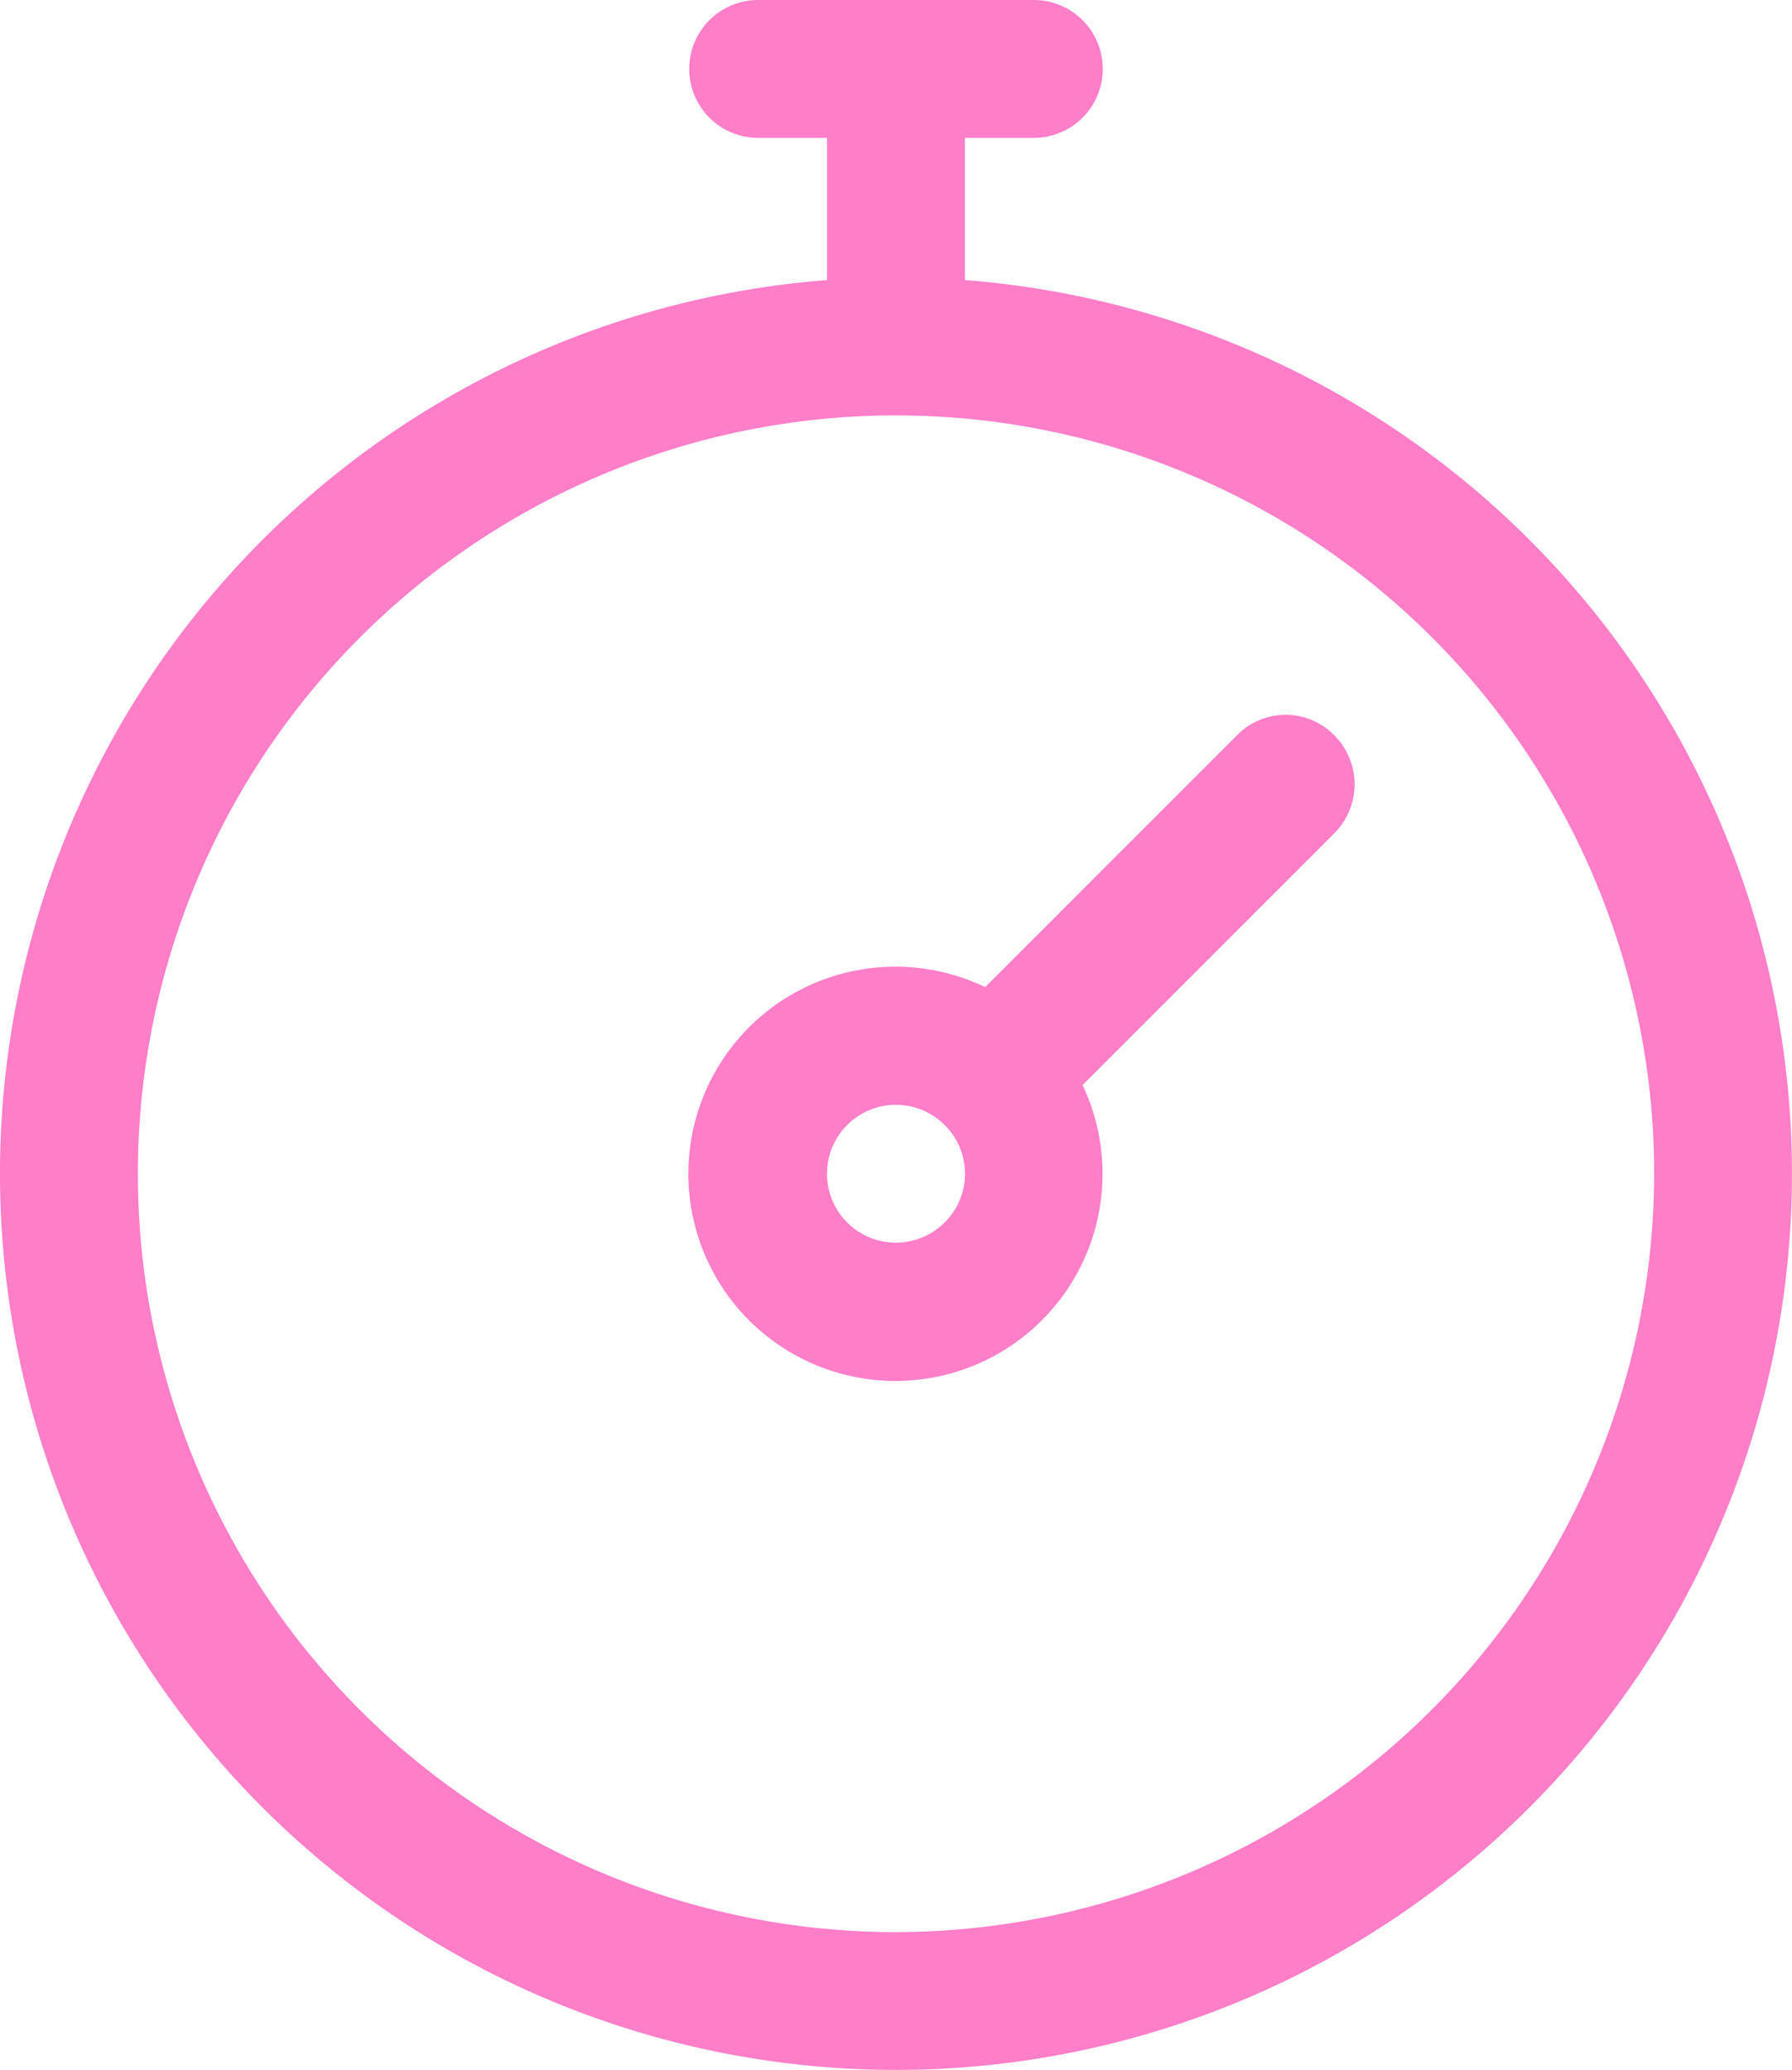
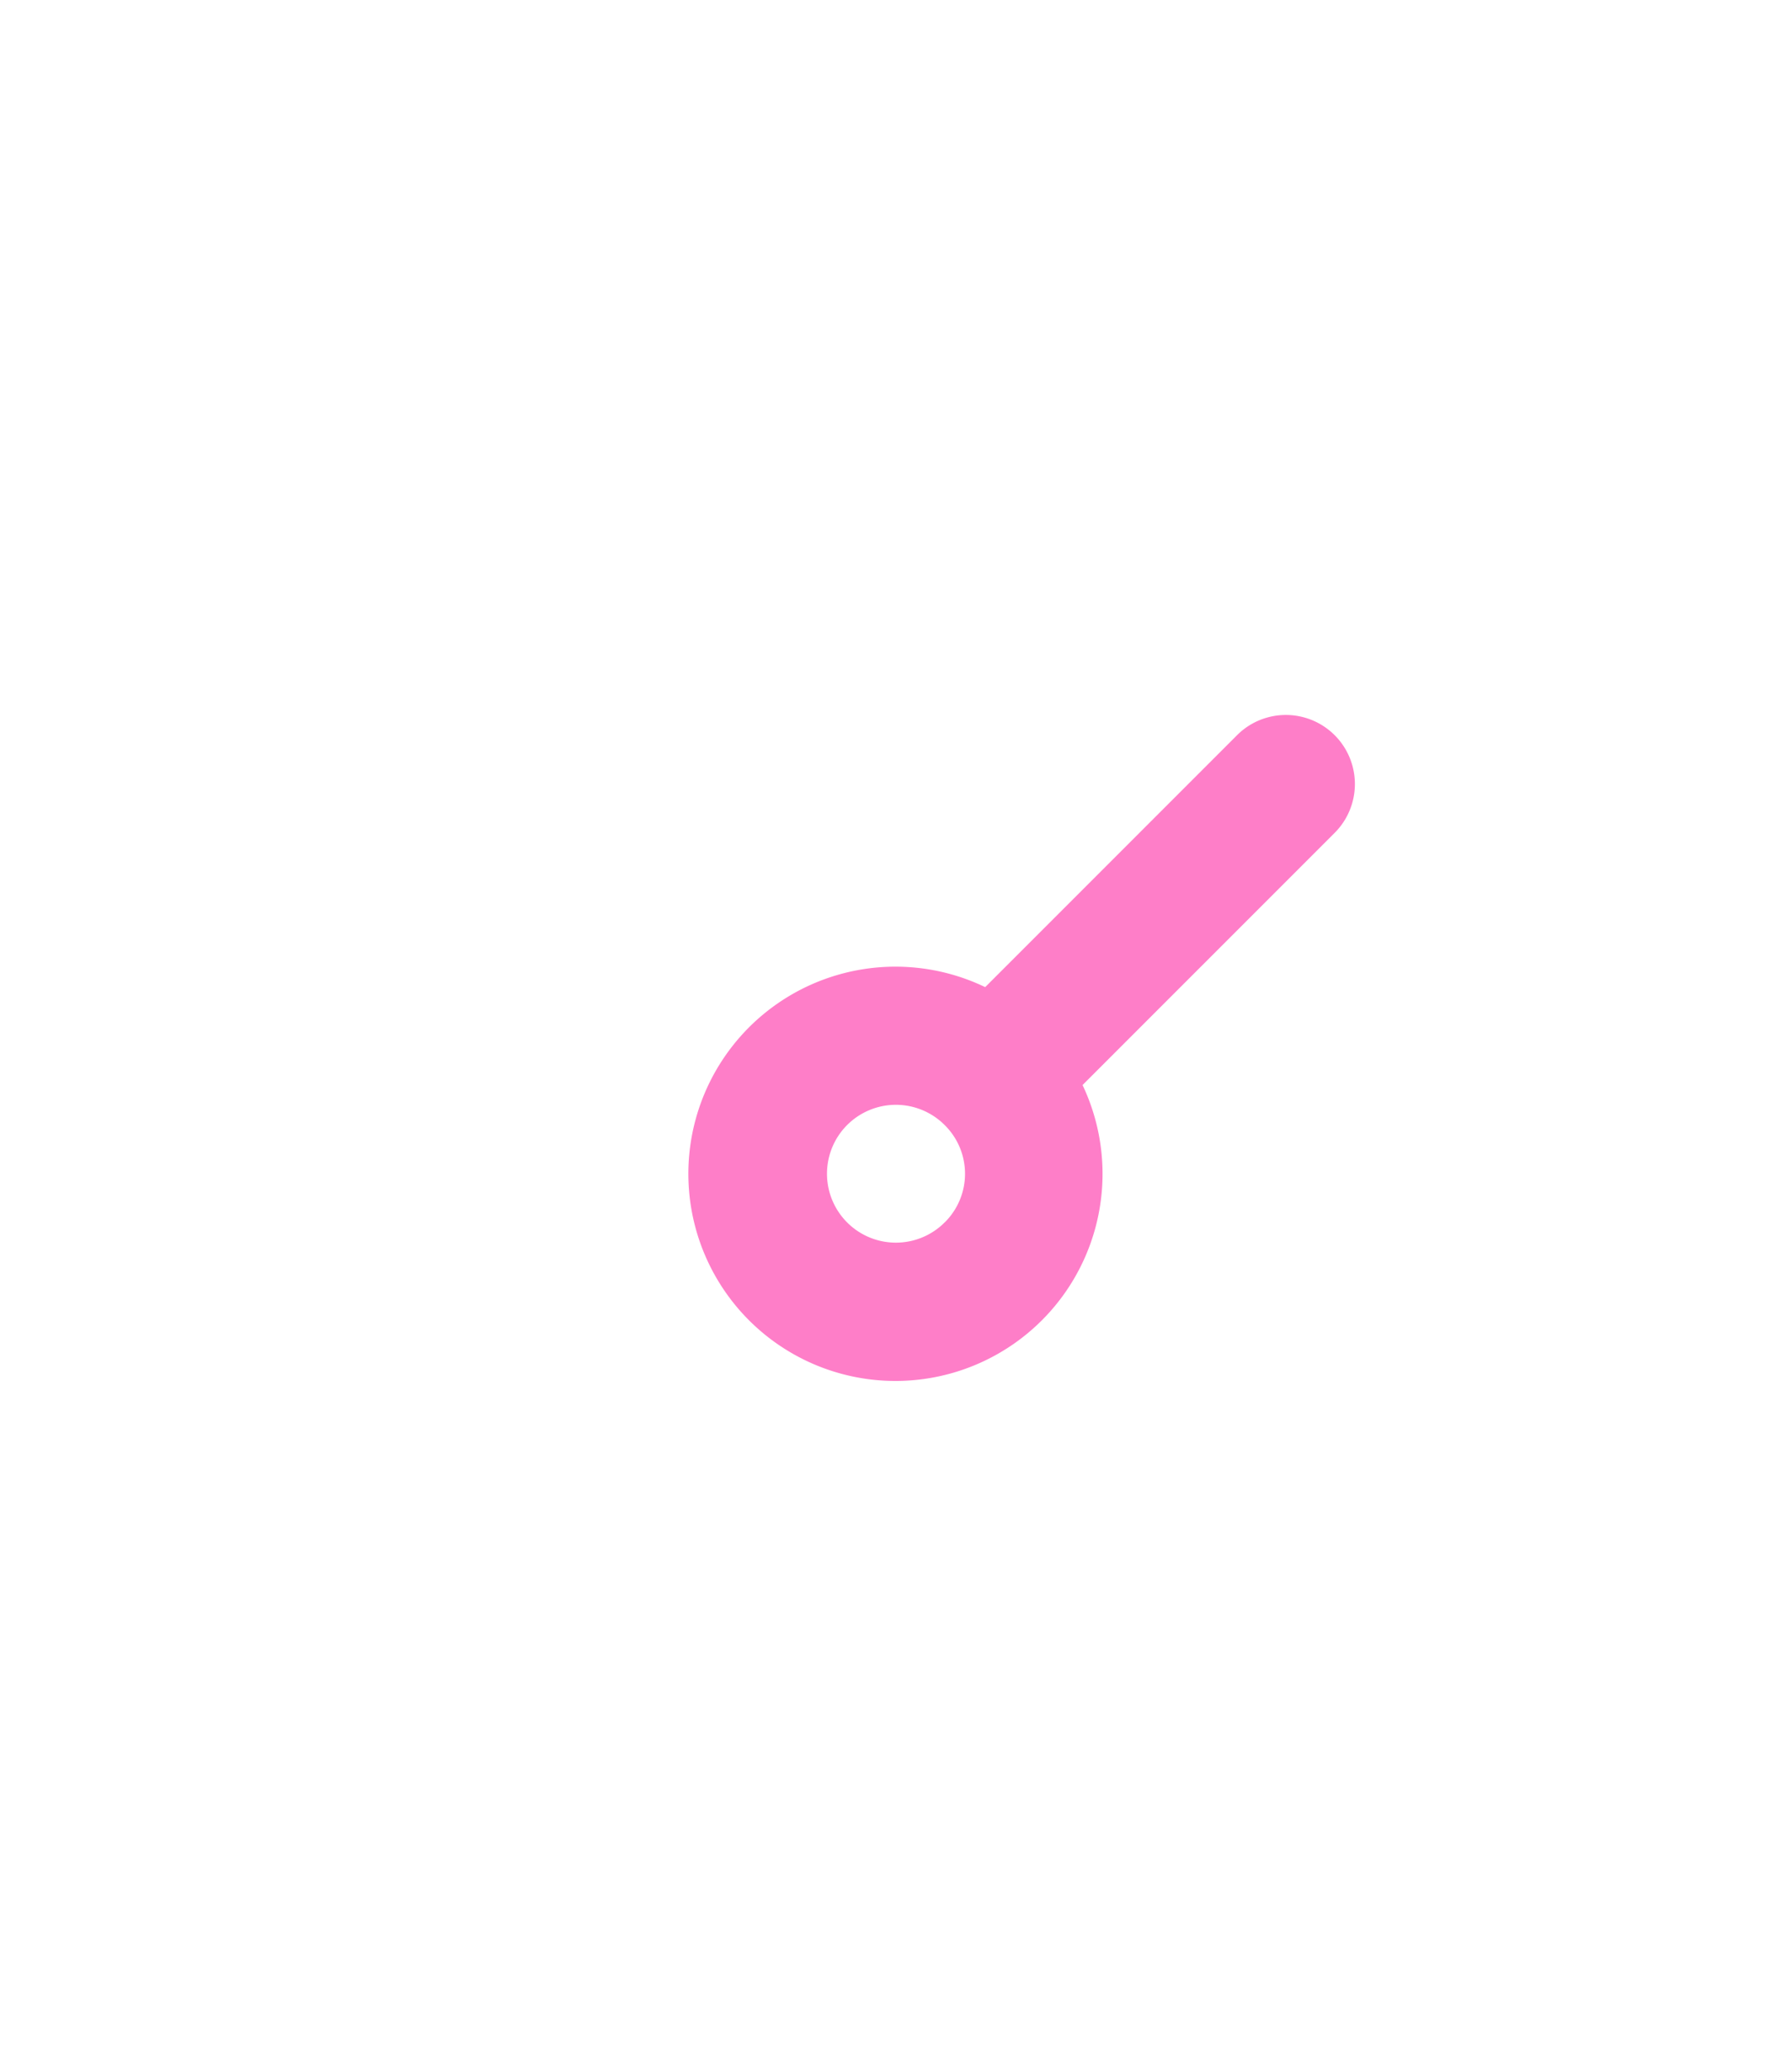
<svg xmlns="http://www.w3.org/2000/svg" id="XMLID_243_" width="42.107" height="48.625" viewBox="0 0 42.107 48.625">
-   <path id="XMLID_265_" d="M70.673,22.579v-3.34h1.619a1.619,1.619,0,1,0,0-3.239H65.814a1.619,1.619,0,1,0,0,3.239h1.619v3.34a21.053,21.053,0,1,0,3.239,0ZM69.053,61.386A17.814,17.814,0,1,1,86.868,43.572,17.841,17.841,0,0,1,69.053,61.386Z" transform="translate(-48 -16)" fill="#fe7ec8" />
-   <path id="XMLID_268_" d="M220.942,182.364l-5.921,5.921a4.866,4.866,0,1,0,2.288,2.3l5.921-5.921a1.625,1.625,0,0,0,0-2.288A1.6,1.6,0,0,0,220.942,182.364Zm-6.873,11.448a1.619,1.619,0,1,1,0-2.287h0A1.607,1.607,0,0,1,214.07,193.812Z" transform="translate(-191.872 -165.097)" fill="#fe7ec8" />
+   <path id="XMLID_268_" d="M220.942,182.364l-5.921,5.921a4.866,4.866,0,1,0,2.288,2.3l5.921-5.921A1.6,1.6,0,0,0,220.942,182.364Zm-6.873,11.448a1.619,1.619,0,1,1,0-2.287h0A1.607,1.607,0,0,1,214.07,193.812Z" transform="translate(-191.872 -165.097)" fill="#fe7ec8" />
</svg>